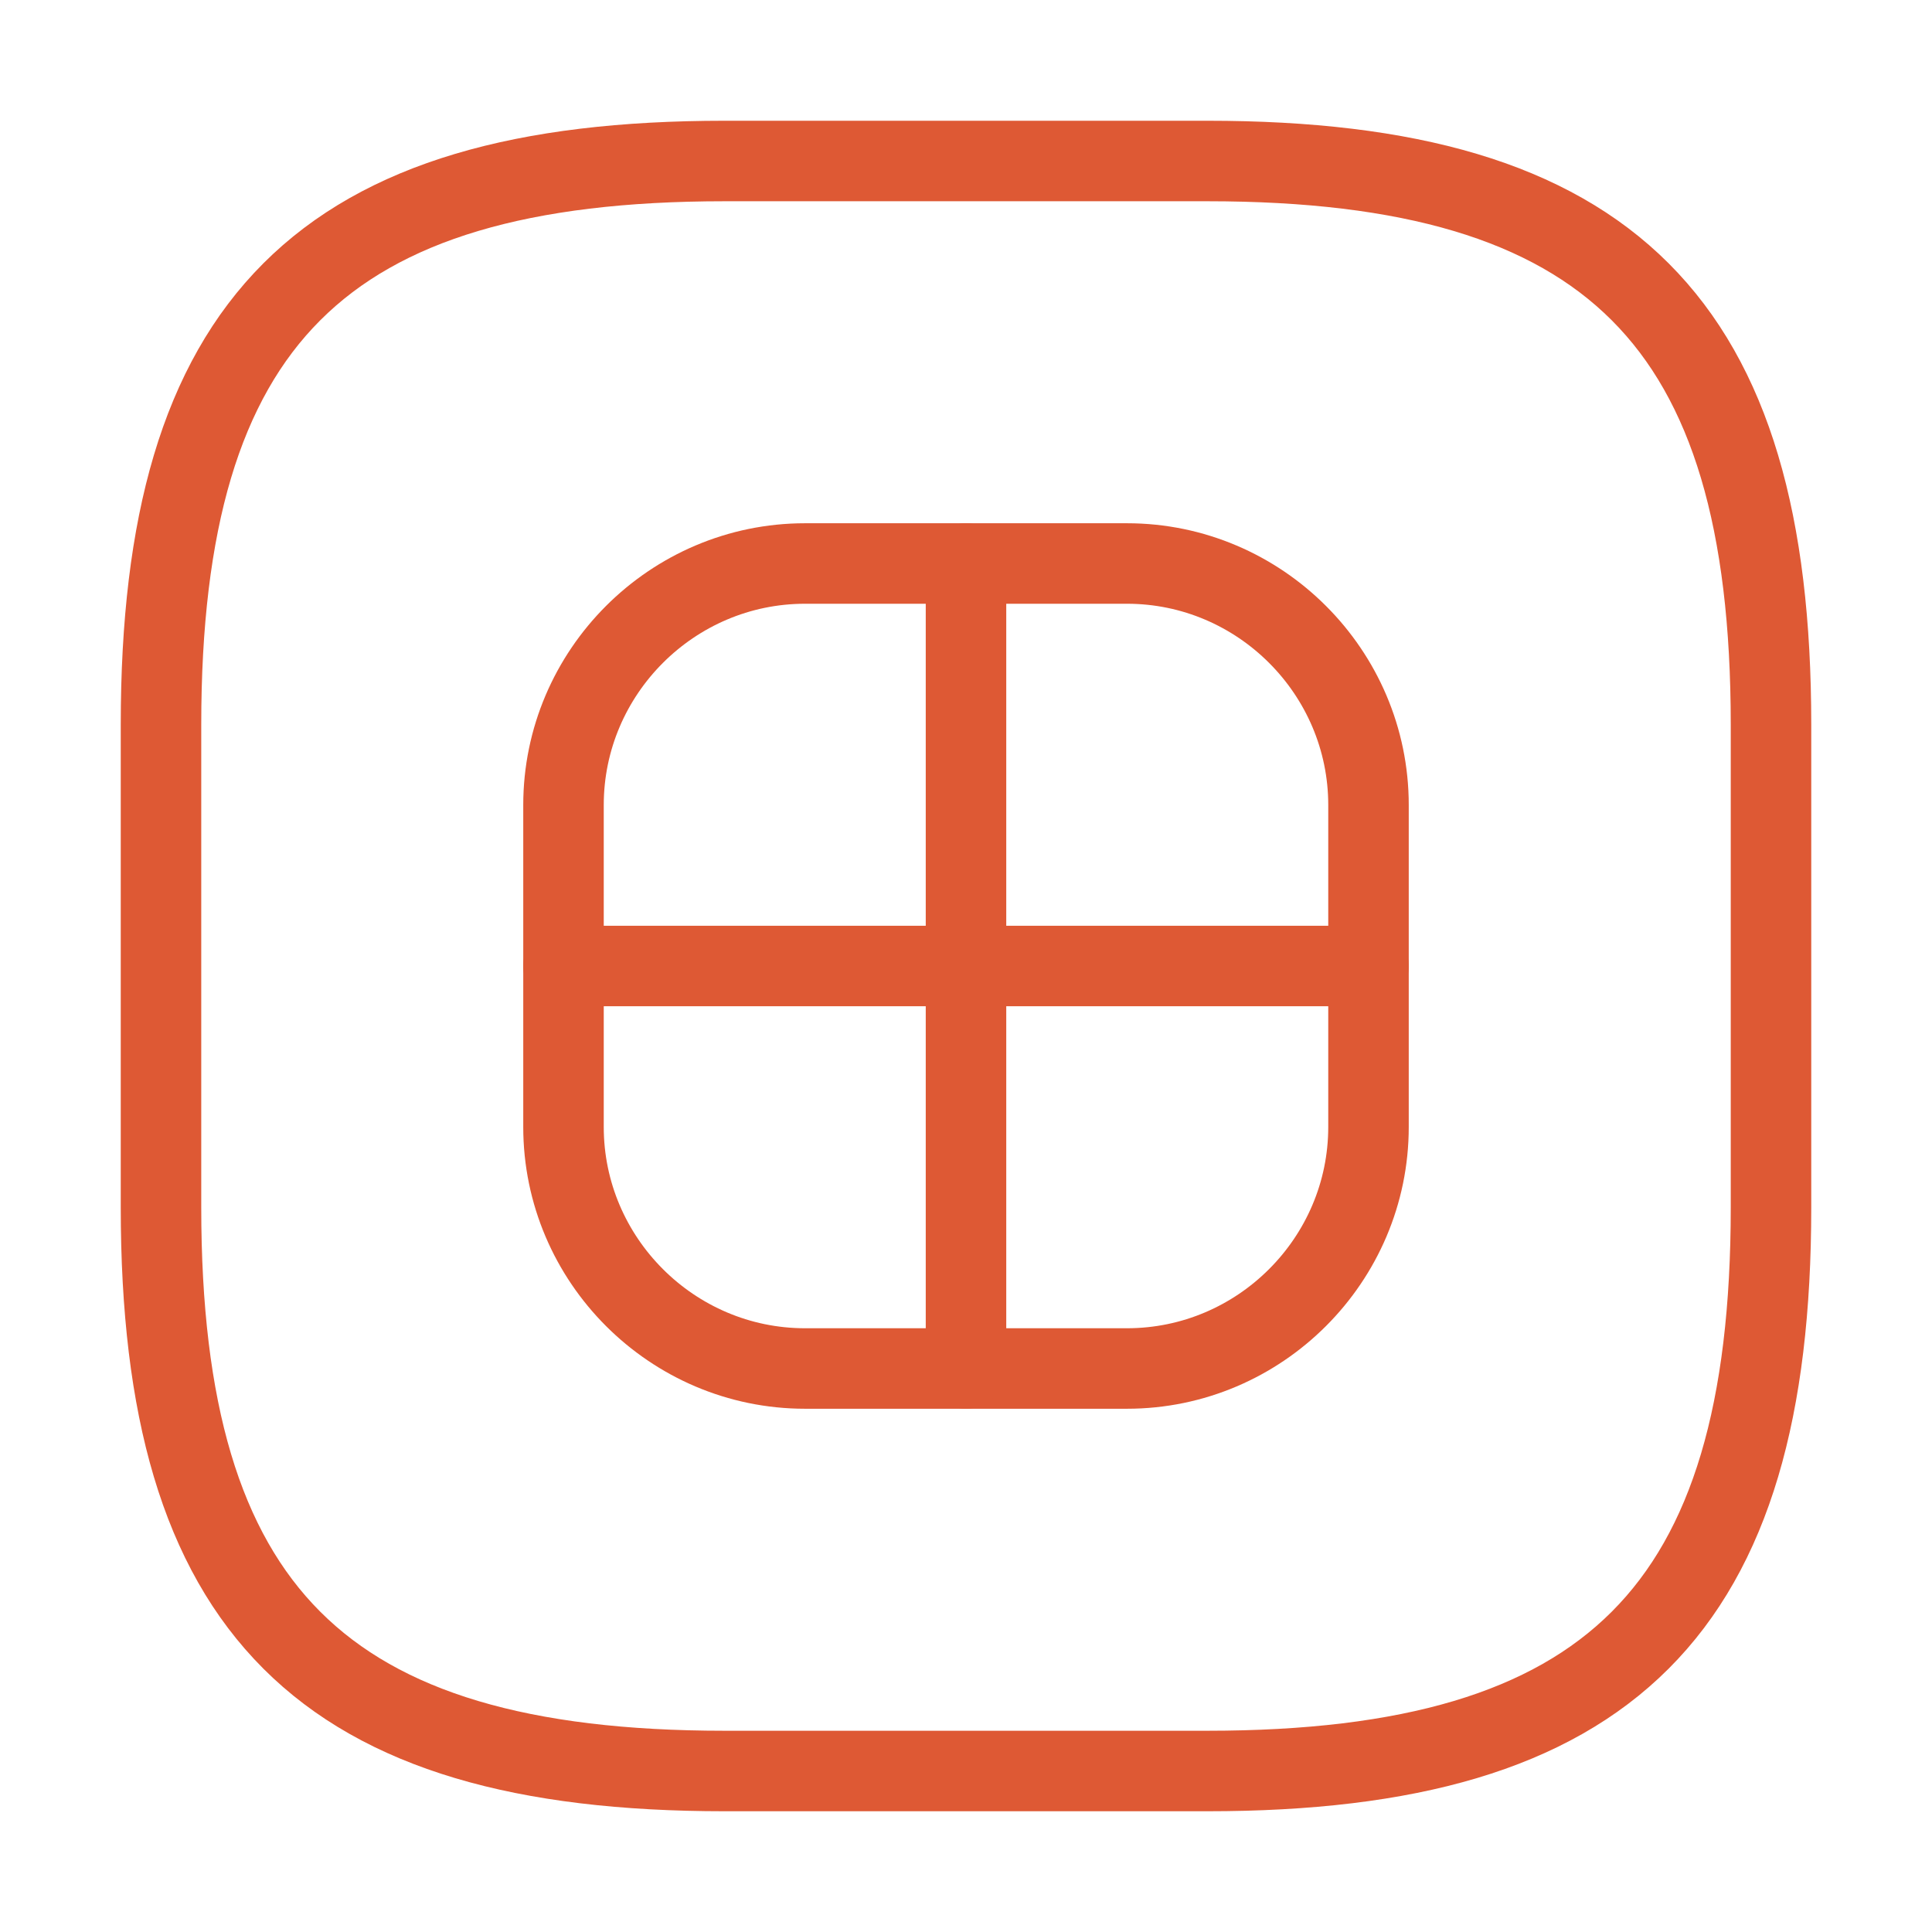
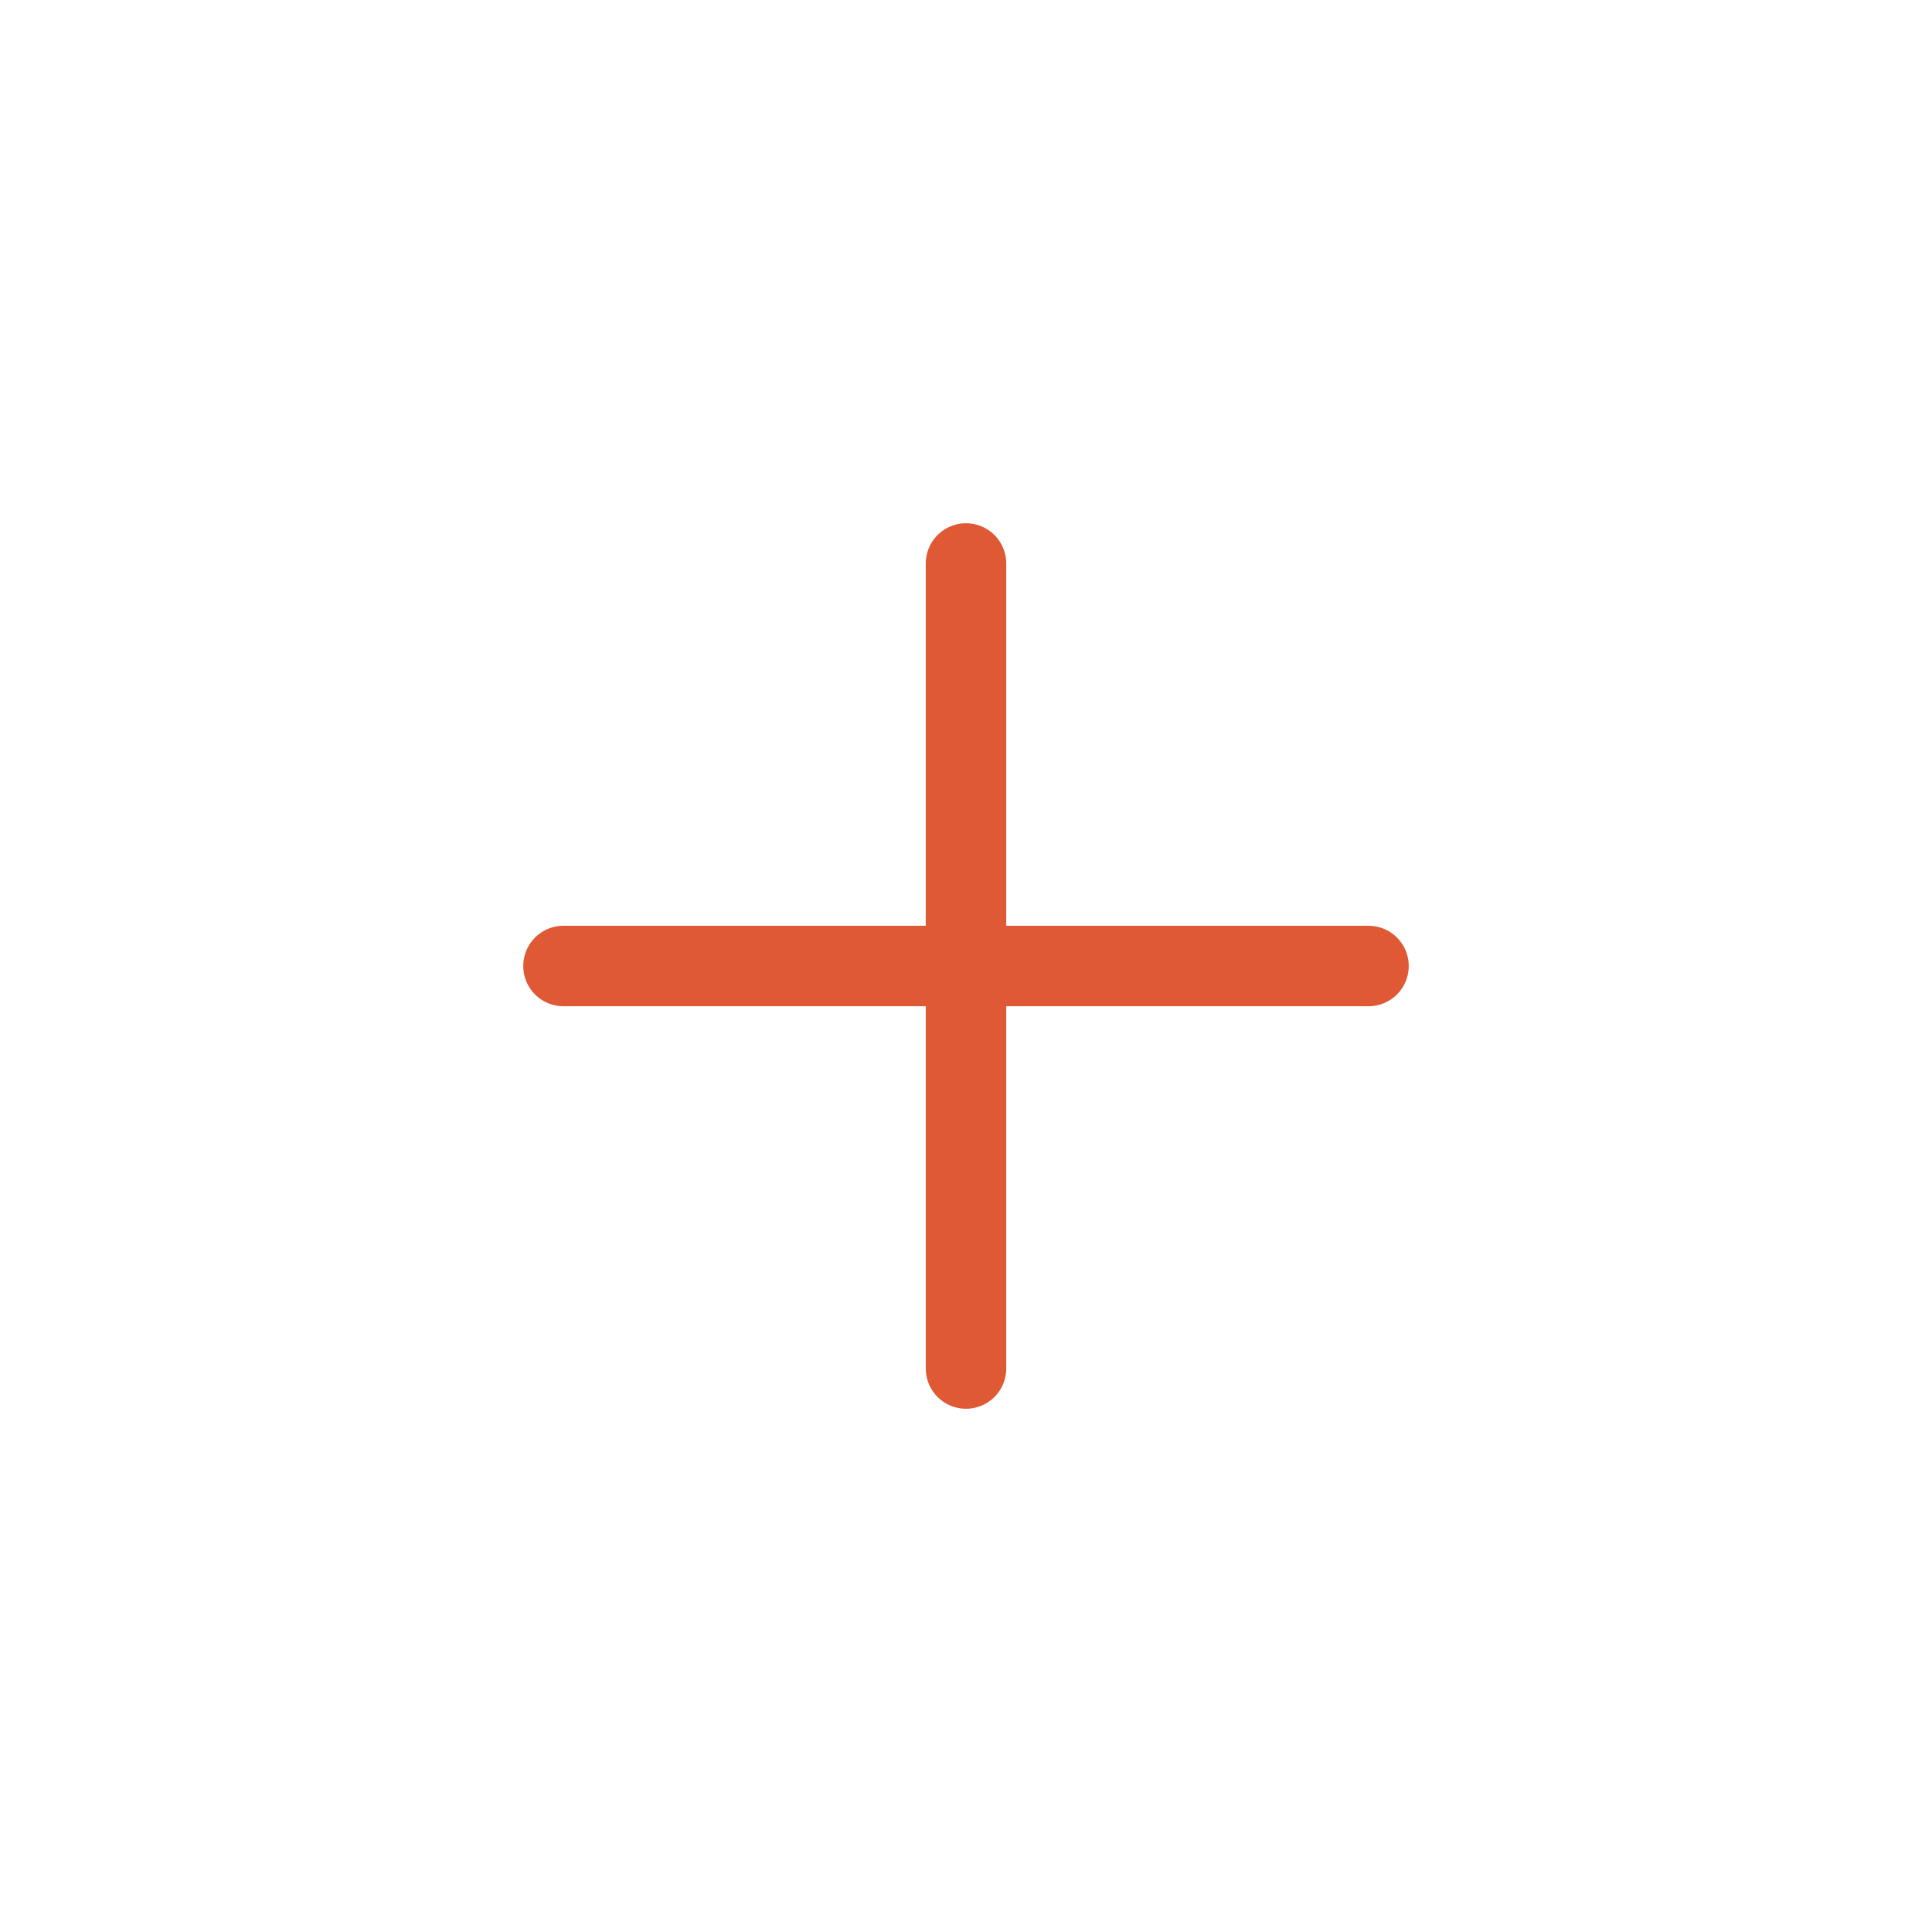
<svg xmlns="http://www.w3.org/2000/svg" width="36" height="36" viewBox="0 0 36 36" fill="none">
  <g clip-path="url(#clip0_11_1677)">
-     <path d="M13.5 33H22.5C30 33 33 30 33 22.5V13.5C33 6 30 3 22.5 3H13.5C6 3 3 6 3 13.5V22.5C3 30 6 33 13.5 33Z" stroke="#DE5934" stroke-width="1.5" stroke-linecap="round" stroke-linejoin="round" />
-     <path d="M15 25.5H21C23.475 25.5 25.5 23.475 25.5 21V15C25.5 12.525 23.475 10.5 21 10.5H15C12.525 10.5 10.5 12.525 10.5 15V21C10.5 23.475 12.525 25.5 15 25.5Z" stroke="#DE5934" stroke-width="1.5" stroke-linecap="round" stroke-linejoin="round" />
    <path d="M18 10.5V25.5" stroke="#DE5934" stroke-width="1.5" stroke-linecap="round" stroke-linejoin="round" />
    <path d="M10.5 18H25.5" stroke="#DE5934" stroke-width="1.5" stroke-linecap="round" stroke-linejoin="round" />
  </g>
  <defs>
    <clipPath id="clip0_11_1677">
      <rect width="36" height="36" fill="white" />
    </clipPath>
  </defs>
</svg>